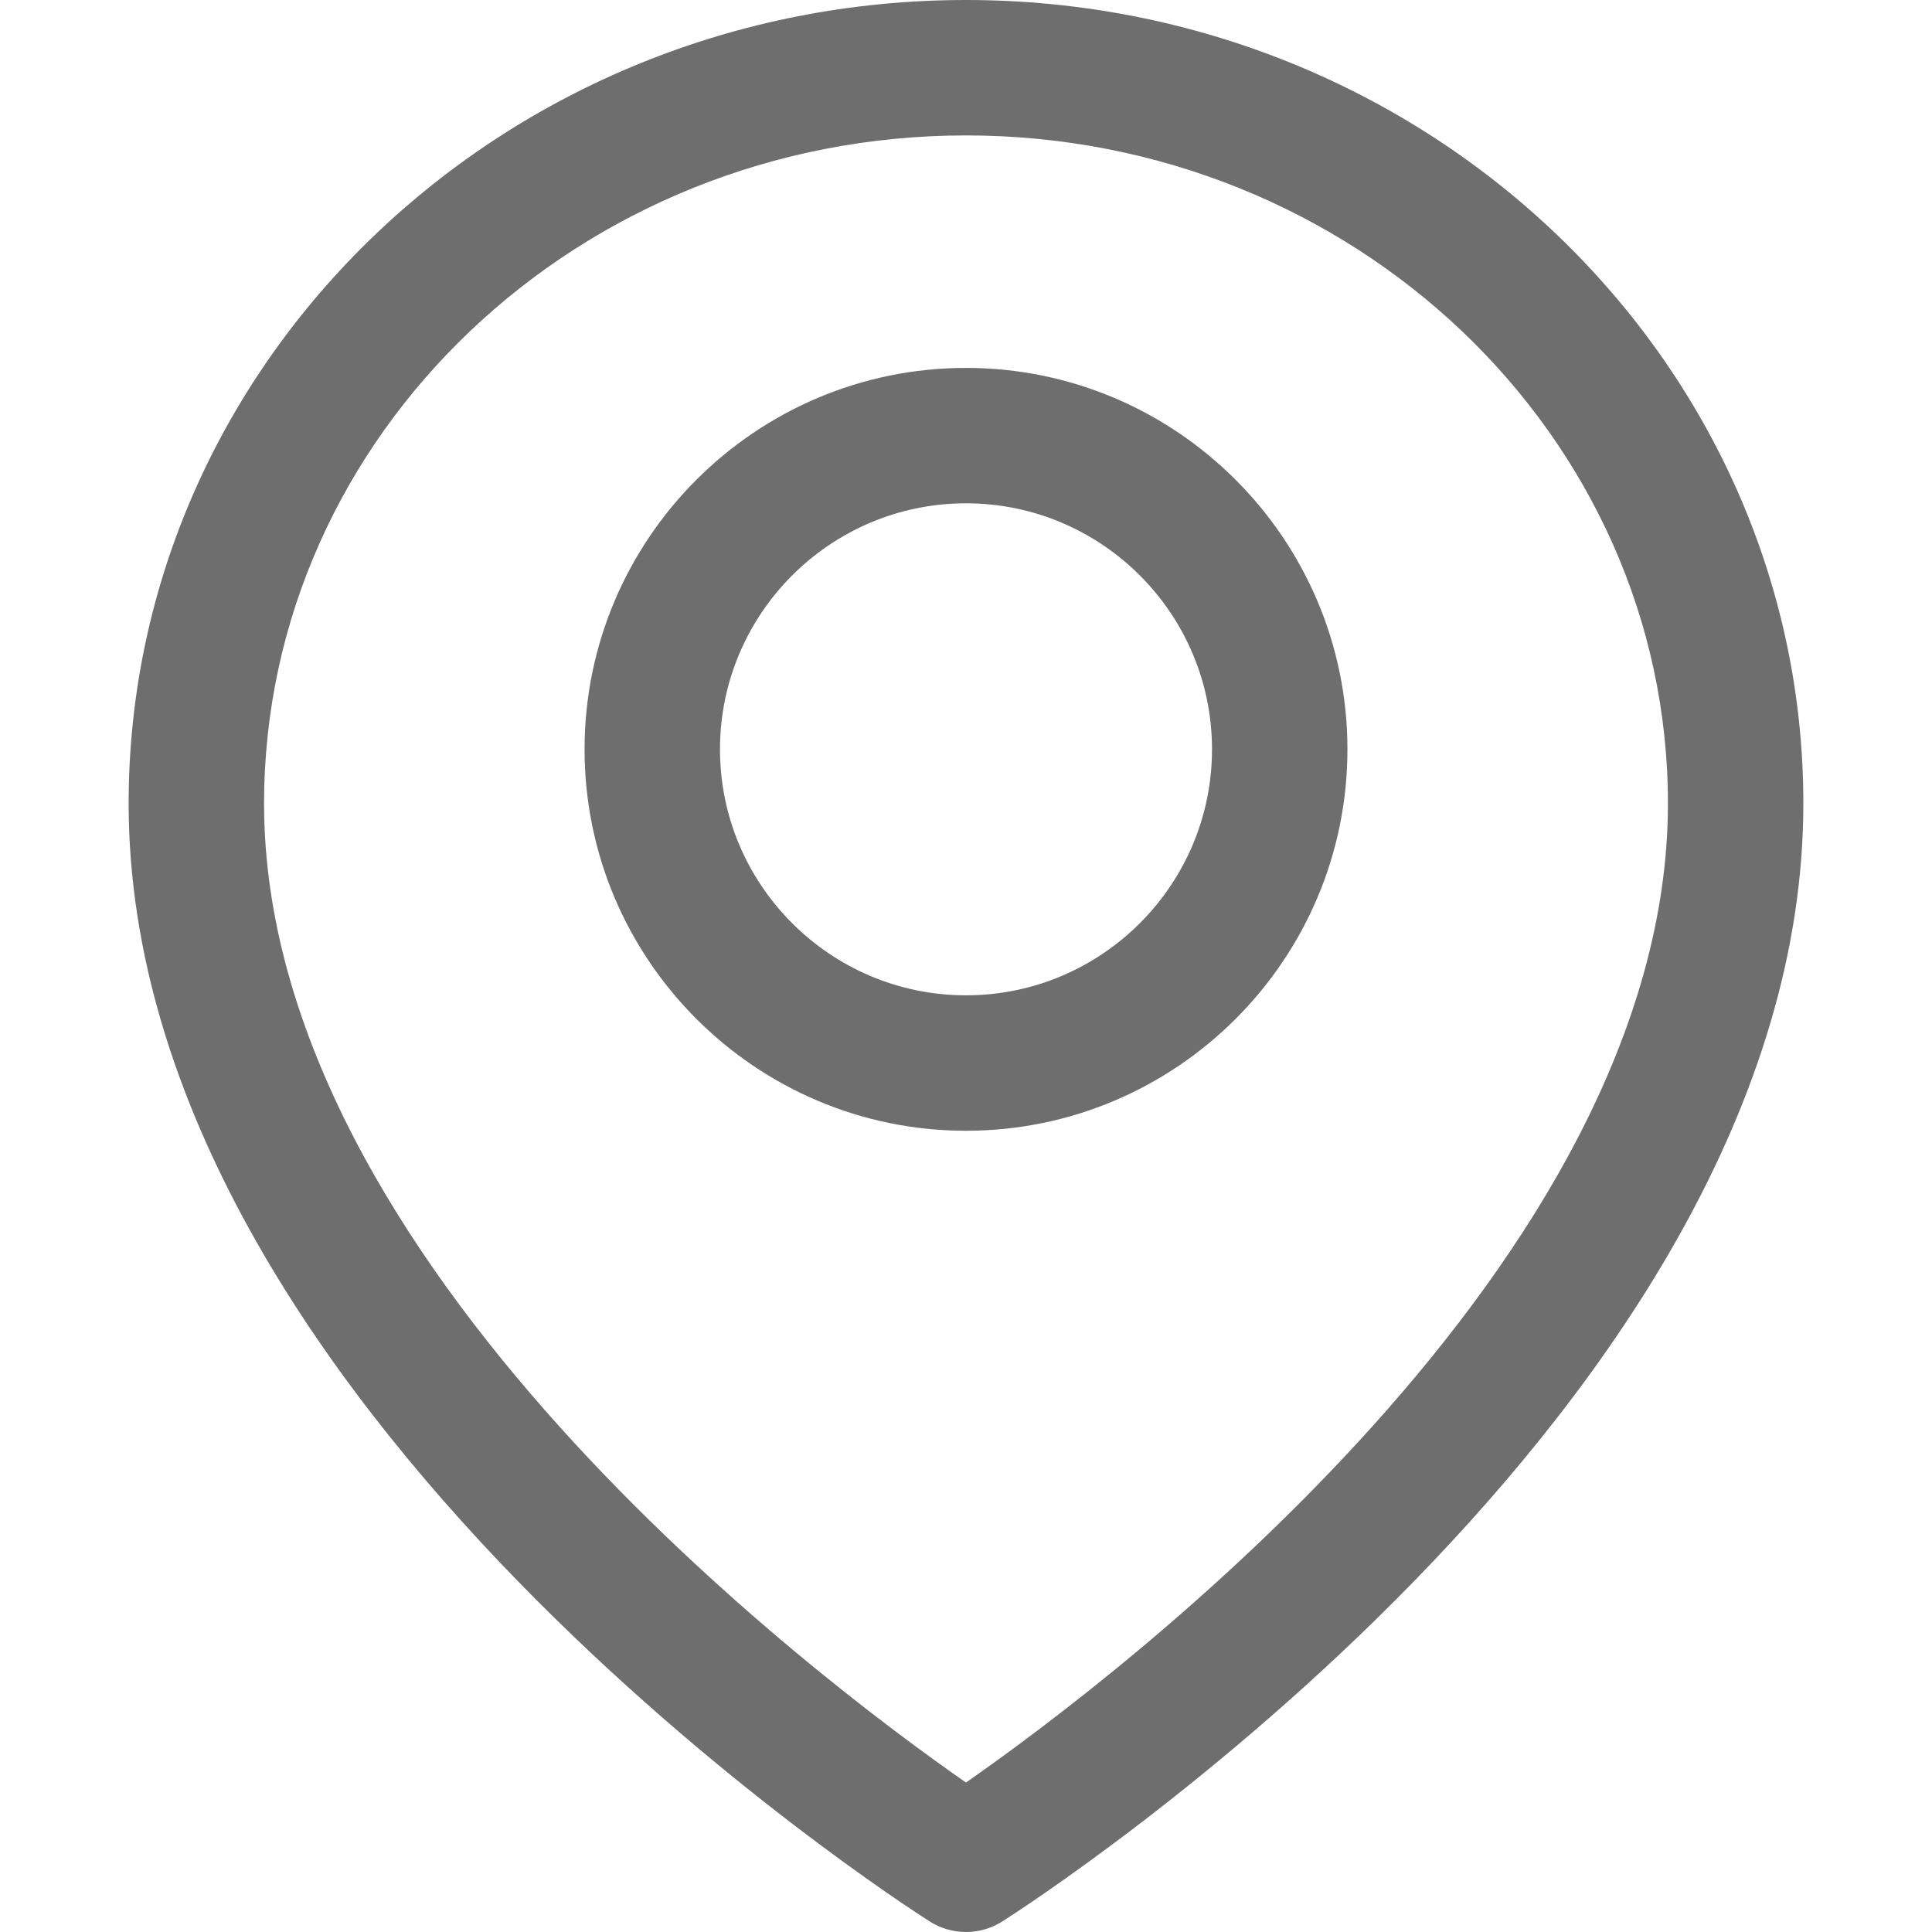
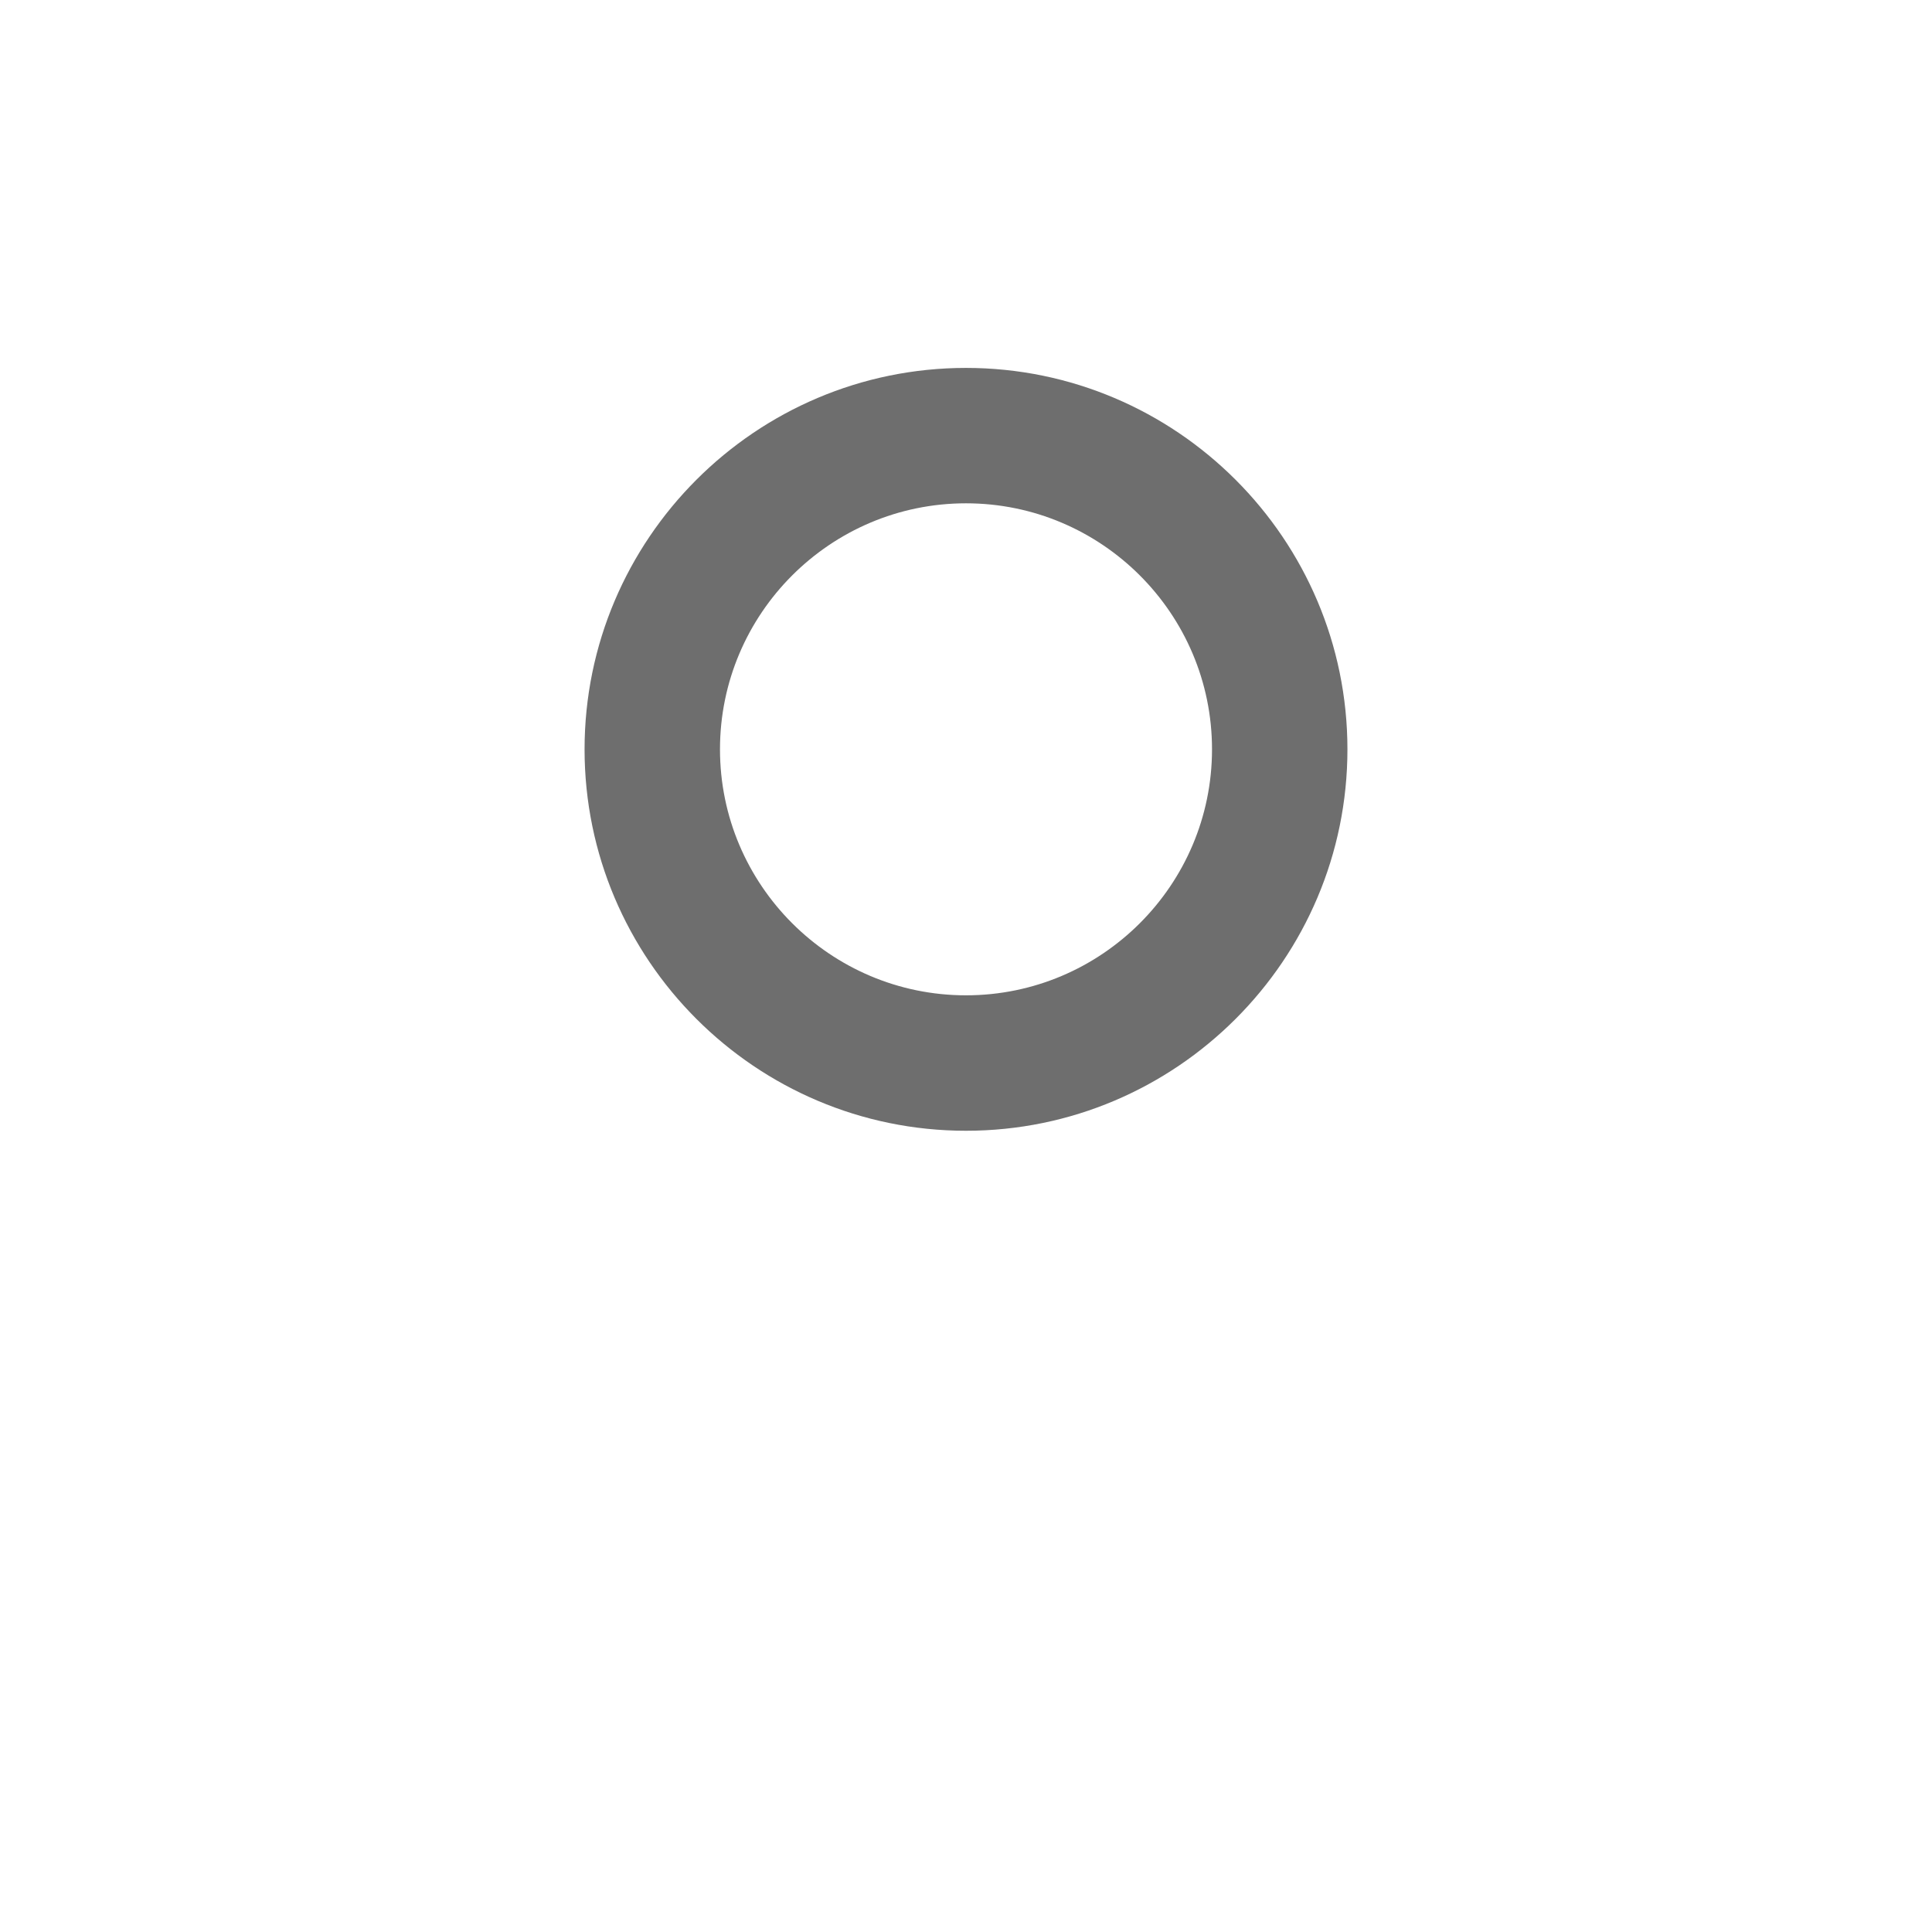
<svg xmlns="http://www.w3.org/2000/svg" version="1.1" id="Capa_1" x="0px" y="0px" viewBox="0 0 512 512" style="enable-background:new 0 0 512 512;" xml:space="preserve">
  <g>
    <g>
-       <path fill="#6e6e6e" d="M256,0C133.64,0,34.093,95.521,34.093,212.935c0,159.348,203.604,290.745,212.277,296.26    c2.937,1.872,6.28,2.805,9.63,2.805c3.344,0,6.693-0.939,9.63-2.805c8.673-5.515,212.277-136.912,212.277-296.26    C477.907,95.521,378.366,0,256,0z M255.994,472.392C216.583,444.95,69.981,334.612,69.981,212.935    c0-97.627,83.445-177.047,186.019-177.047s186.019,79.42,186.019,177.047C442.019,334.415,295.387,444.914,255.994,472.392z" />
-     </g>
+       </g>
  </g>
  <g>
    <g>
      <path fill="#6e6e6e" d="M256,97.501c-55.74,0-101.084,45.344-101.084,101.084c0,55.734,45.344,101.078,101.084,101.078    s101.084-45.344,101.084-101.078C357.084,142.852,311.74,97.501,256,97.501z M256,263.77c-35.948,0-65.196-29.243-65.196-65.19    c0-35.948,29.249-65.196,65.196-65.196c35.948,0,65.196,29.243,65.196,65.196C321.196,234.527,291.948,263.77,256,263.77z" />
    </g>
  </g>
  <g>
</g>
  <g>
</g>
  <g>
</g>
  <g>
</g>
  <g>
</g>
  <g>
</g>
  <g>
</g>
  <g>
</g>
  <g>
</g>
  <g>
</g>
  <g>
</g>
  <g>
</g>
  <g>
</g>
  <g>
</g>
  <g>
</g>
</svg>